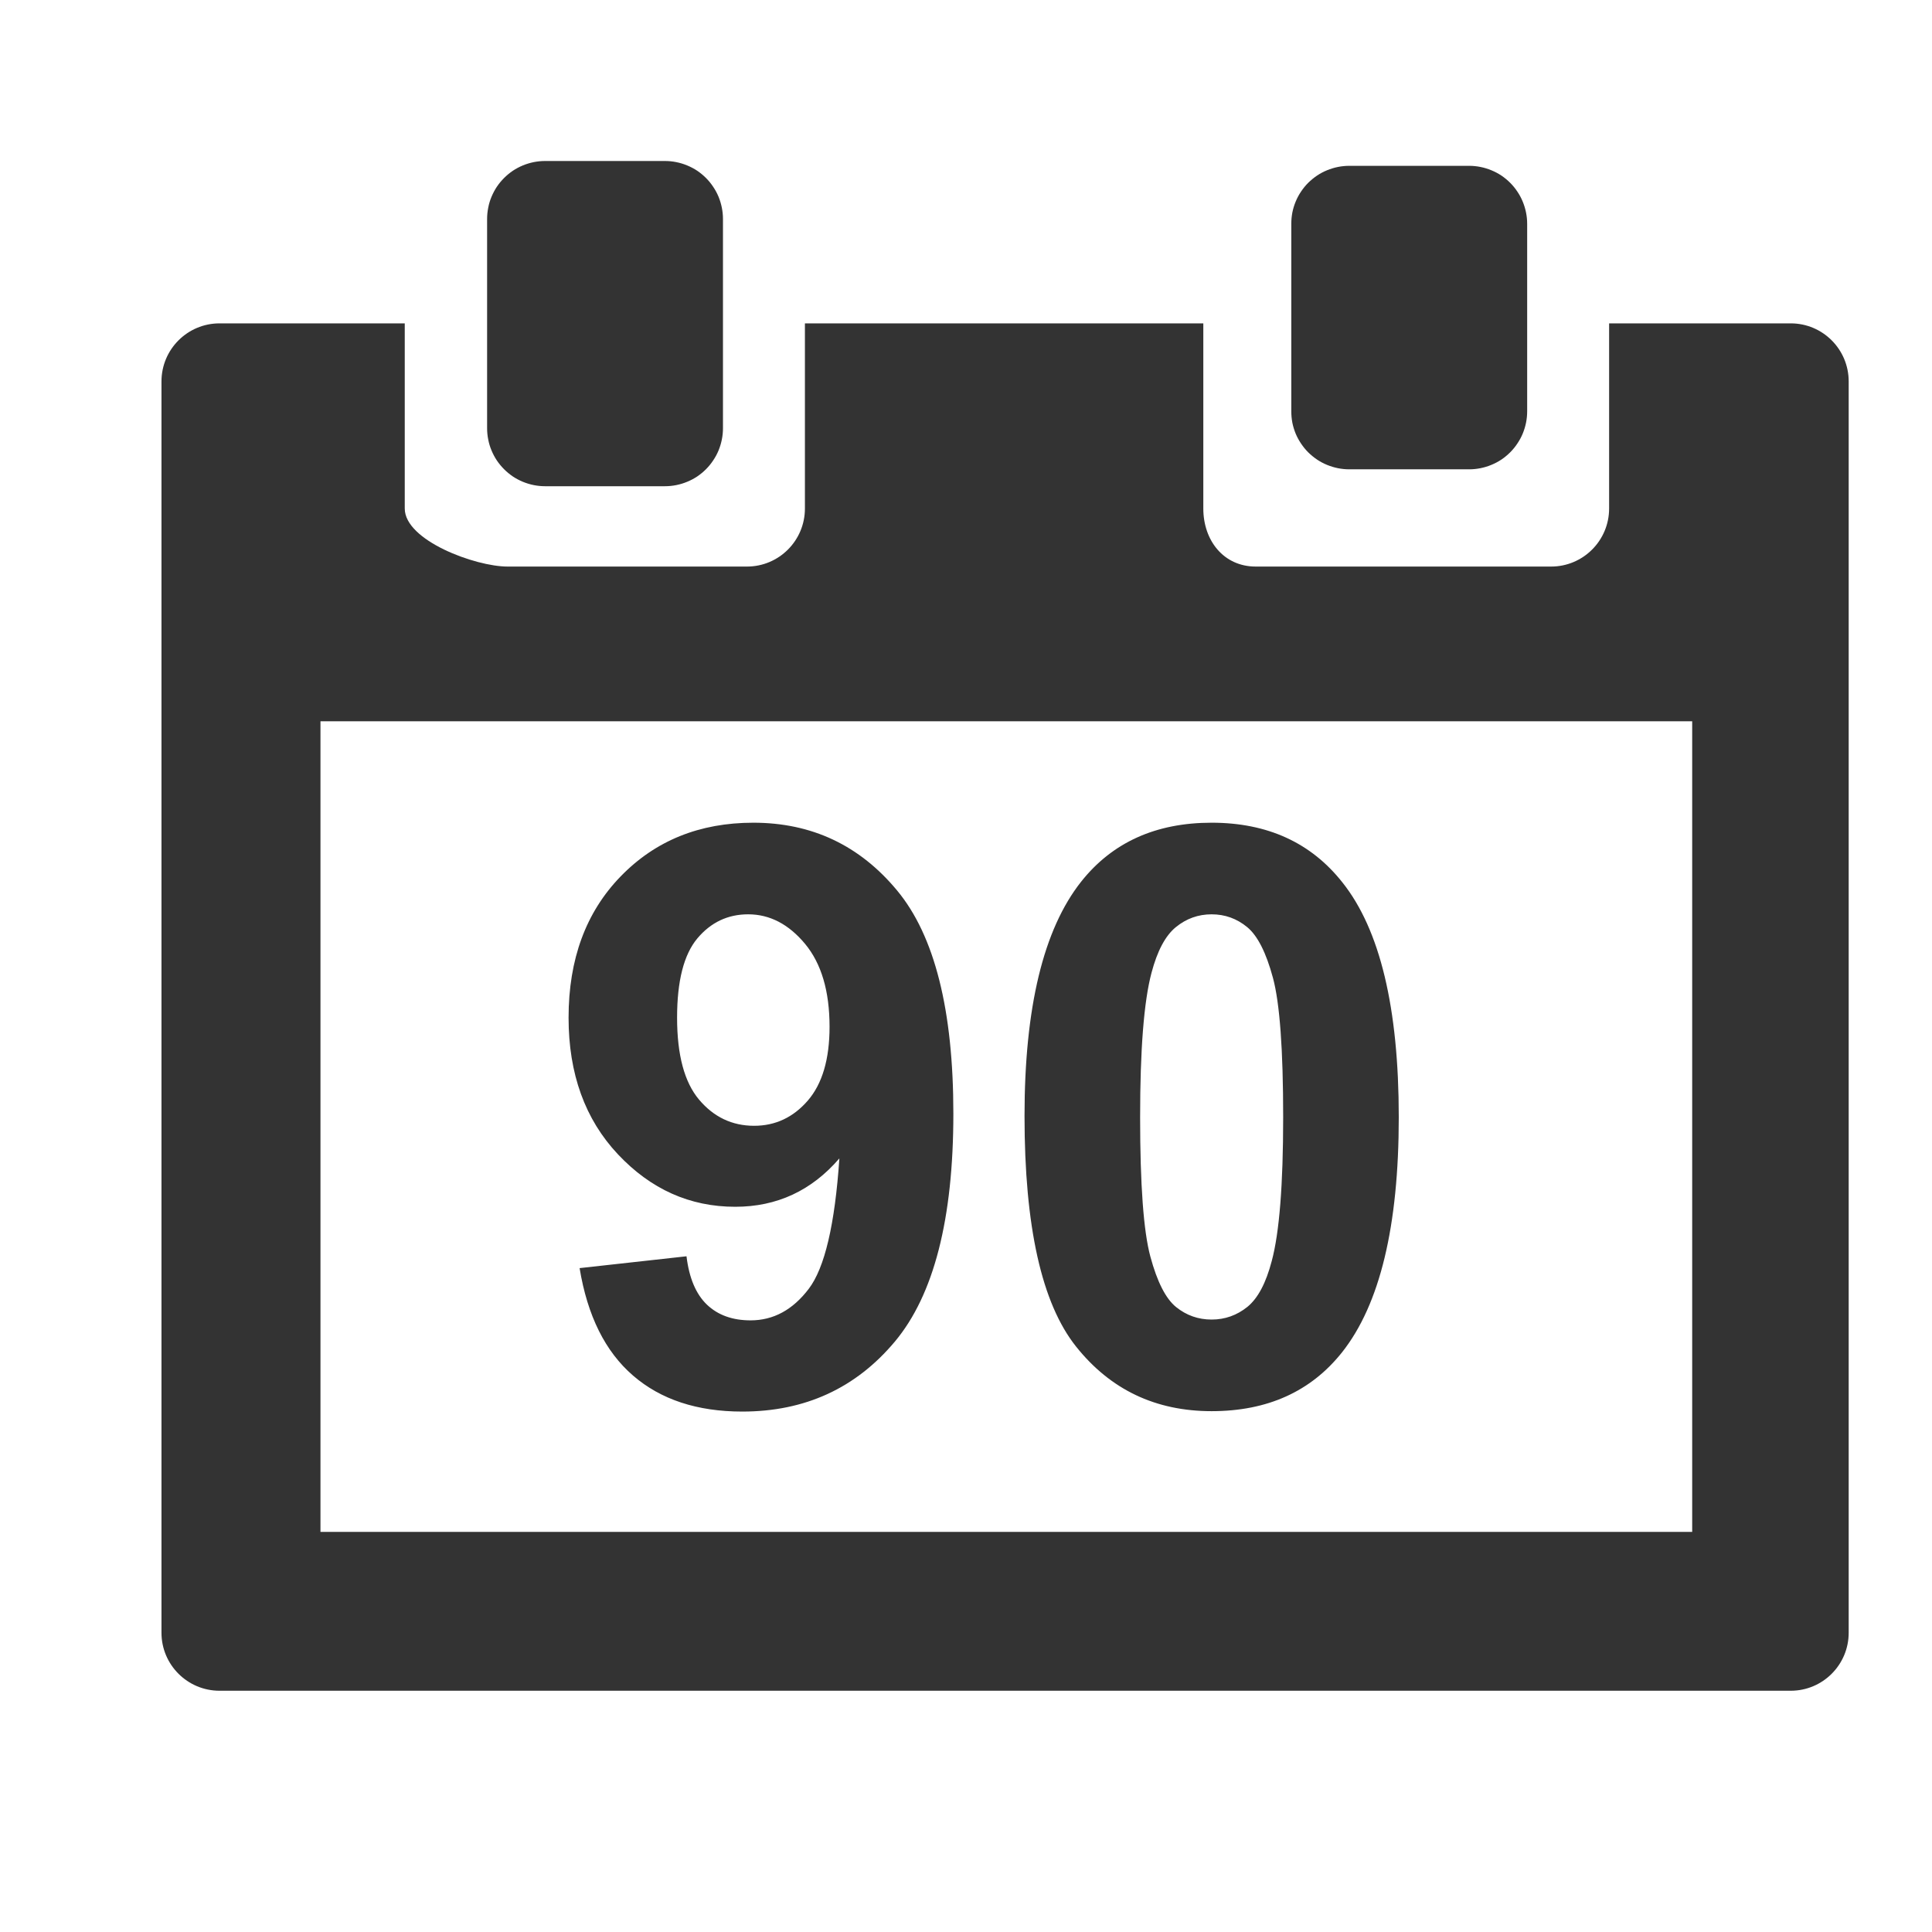
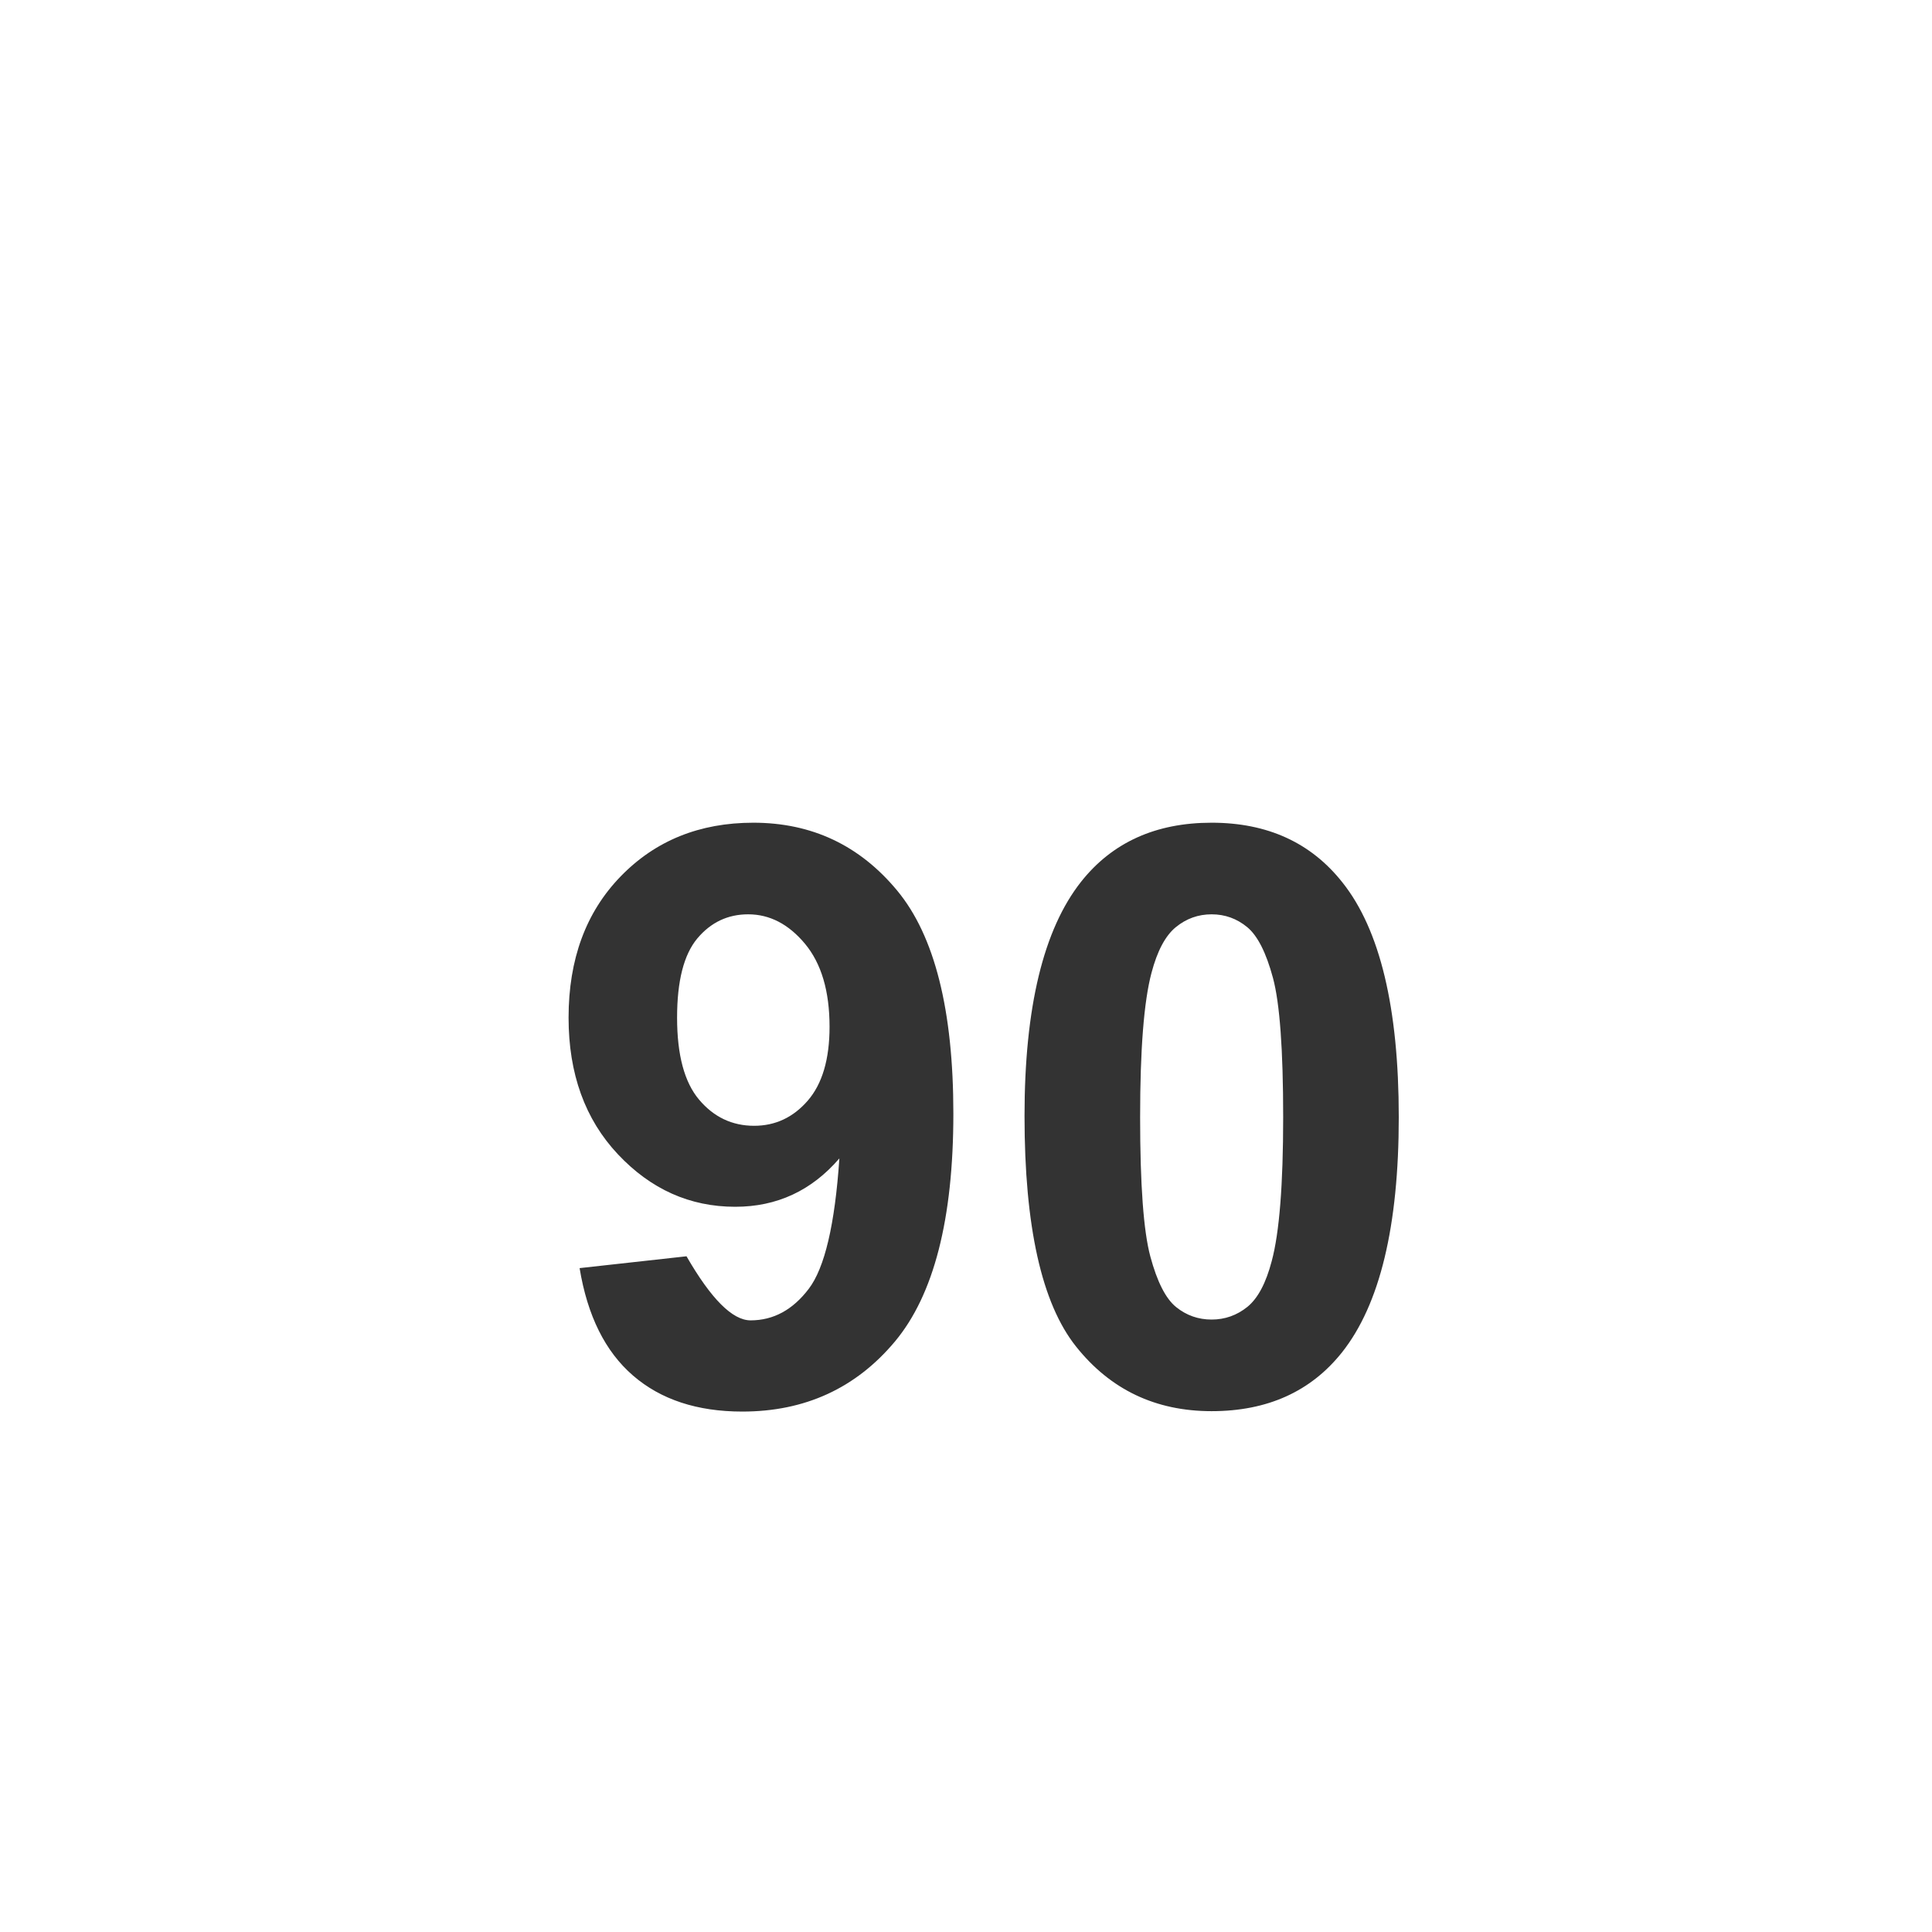
<svg xmlns="http://www.w3.org/2000/svg" fill="none" version="1.1" width="24" height="24" viewBox="0 0 24 24">
  <defs>
    <clipPath id="master_svg0_1089_59817">
      <rect x="0" y="0" width="24" height="24" rx="0" />
    </clipPath>
    <mask id="master_svg1_1089_59825" style="mask-type:alpha" maskUnits="userSpaceOnUse">
      <g>
        <rect x="0" y="0" width="24" height="24" rx="0" fill="#FFFFFF" fill-opacity="1" />
      </g>
    </mask>
  </defs>
  <g clip-path="url(#master_svg0_1089_59817)" mask="url(#master_svg1_1089_59825)">
    <g>
-       <path d="M6.051,5.32L6.051,2.72Q6.051,2.649,6.065,2.58Q6.078,2.51,6.106,2.444Q6.133,2.379,6.172,2.32Q6.212,2.261,6.262,2.211Q6.312,2.161,6.371,2.121Q6.43,2.082,6.495,2.055Q6.561,2.028,6.63,2.014Q6.7,2,6.771,2L8.261,2Q8.332,2,8.401,2.014Q8.471,2.028,8.536,2.055Q8.602,2.082,8.661,2.121Q8.72,2.161,8.77,2.211Q8.82,2.261,8.859,2.32Q8.899,2.379,8.926,2.444Q8.953,2.51,8.967,2.58Q8.981,2.649,8.981,2.72L8.981,5.32Q8.981,5.391,8.967,5.46Q8.953,5.53,8.926,5.596Q8.899,5.661,8.859,5.72Q8.82,5.779,8.77,5.829Q8.72,5.879,8.661,5.919Q8.602,5.958,8.536,5.985Q8.471,6.012,8.401,6.026Q8.332,6.04,8.261,6.04L6.771,6.04Q6.7,6.04,6.63,6.026Q6.561,6.012,6.495,5.985Q6.43,5.958,6.371,5.919Q6.312,5.879,6.262,5.829Q6.212,5.779,6.172,5.72Q6.133,5.661,6.106,5.596Q6.078,5.53,6.065,5.46Q6.051,5.391,6.051,5.32ZM16.041,5.11L16.041,2.78Q16.041,2.709,16.054,2.64Q16.068,2.57,16.095,2.505Q16.122,2.439,16.162,2.38Q16.201,2.321,16.251,2.271Q16.302,2.221,16.361,2.181Q16.419,2.142,16.485,2.115Q16.551,2.088,16.62,2.074Q16.69,2.06,16.761,2.06L18.251,2.06Q18.321,2.06,18.391,2.074Q18.461,2.088,18.526,2.115Q18.592,2.142,18.651,2.181Q18.71,2.221,18.76,2.271Q18.81,2.321,18.849,2.38Q18.889,2.439,18.916,2.505Q18.943,2.57,18.957,2.64Q18.971,2.709,18.971,2.78L18.971,5.11Q18.971,5.181,18.957,5.251Q18.943,5.32,18.916,5.386Q18.889,5.451,18.849,5.51Q18.81,5.569,18.76,5.619Q18.71,5.669,18.651,5.709Q18.592,5.748,18.526,5.775Q18.461,5.802,18.391,5.816Q18.321,5.83,18.251,5.83L16.761,5.83Q16.69,5.83,16.62,5.816Q16.551,5.802,16.485,5.775Q16.419,5.748,16.361,5.709Q16.302,5.669,16.251,5.619Q16.201,5.569,16.162,5.51Q16.122,5.451,16.095,5.386Q16.068,5.32,16.054,5.251Q16.041,5.181,16.041,5.11ZM22.245,21.003L2.727,21.003C2.329,21.003,2.006,20.68,2.006,20.283L2.006,4.738C2.006,4.34,2.329,4.017,2.727,4.017L5.028,4.017L5.028,6.317C5.028,6.715,5.906,7.038,6.304,7.038L9.279,7.038C9.677,7.038,9.999,6.715,9.999,6.317L9.999,4.017L14.948,4.017L14.948,6.317C14.948,6.715,15.201,7.038,15.599,7.038L19.269,7.038C19.666,7.038,19.989,6.715,19.989,6.317L19.989,4.017L22.245,4.017C22.643,4.017,22.965,4.34,22.965,4.738L22.965,20.283C22.965,20.68,22.643,21.003,22.245,21.003ZM21.021,8.96L3.981,8.96L3.981,19.03L21.021,19.03L21.021,8.96Z" fill-rule="evenodd" fill="#333333" fill-opacity="1" />
-     </g>
+       </g>
    <g>
-       <path d="M7.2,15.753L8.528,15.606Q8.577,16.011,8.782,16.207Q8.987,16.402,9.324,16.402Q9.749,16.402,10.046,16.011Q10.344,15.621,10.427,14.39Q9.91,14.991,9.133,14.991Q8.289,14.991,7.676,14.339Q7.063,13.687,7.063,12.642Q7.063,11.553,7.71,10.887Q8.357,10.22,9.358,10.22Q10.447,10.22,11.145,11.063Q11.843,11.905,11.843,13.834Q11.843,15.797,11.116,16.666Q10.388,17.535,9.221,17.535Q8.381,17.535,7.864,17.088Q7.346,16.641,7.2,15.753ZM10.305,12.755Q10.305,12.091,10,11.724Q9.695,11.358,9.294,11.358Q8.914,11.358,8.662,11.658Q8.411,11.959,8.411,12.642Q8.411,13.336,8.684,13.66Q8.958,13.985,9.368,13.985Q9.763,13.985,10.034,13.673Q10.305,13.36,10.305,12.755ZM15.051,10.22Q16.091,10.22,16.677,10.963Q17.376,11.842,17.376,13.878Q17.376,15.909,16.672,16.798Q16.091,17.53,15.051,17.53Q14.006,17.53,13.367,16.727Q12.727,15.924,12.727,13.863Q12.727,11.842,13.43,10.953Q14.011,10.22,15.051,10.22ZM15.051,11.358Q14.802,11.358,14.607,11.517Q14.412,11.676,14.304,12.086Q14.163,12.618,14.163,13.878Q14.163,15.137,14.29,15.609Q14.417,16.08,14.609,16.236Q14.802,16.392,15.051,16.392Q15.3,16.392,15.496,16.234Q15.691,16.075,15.798,15.665Q15.94,15.137,15.94,13.878Q15.94,12.618,15.813,12.147Q15.686,11.676,15.493,11.517Q15.3,11.358,15.051,11.358Z" fill="#333333" fill-opacity="1" />
+       <path d="M7.2,15.753L8.528,15.606Q8.987,16.402,9.324,16.402Q9.749,16.402,10.046,16.011Q10.344,15.621,10.427,14.39Q9.91,14.991,9.133,14.991Q8.289,14.991,7.676,14.339Q7.063,13.687,7.063,12.642Q7.063,11.553,7.71,10.887Q8.357,10.22,9.358,10.22Q10.447,10.22,11.145,11.063Q11.843,11.905,11.843,13.834Q11.843,15.797,11.116,16.666Q10.388,17.535,9.221,17.535Q8.381,17.535,7.864,17.088Q7.346,16.641,7.2,15.753ZM10.305,12.755Q10.305,12.091,10,11.724Q9.695,11.358,9.294,11.358Q8.914,11.358,8.662,11.658Q8.411,11.959,8.411,12.642Q8.411,13.336,8.684,13.66Q8.958,13.985,9.368,13.985Q9.763,13.985,10.034,13.673Q10.305,13.36,10.305,12.755ZM15.051,10.22Q16.091,10.22,16.677,10.963Q17.376,11.842,17.376,13.878Q17.376,15.909,16.672,16.798Q16.091,17.53,15.051,17.53Q14.006,17.53,13.367,16.727Q12.727,15.924,12.727,13.863Q12.727,11.842,13.43,10.953Q14.011,10.22,15.051,10.22ZM15.051,11.358Q14.802,11.358,14.607,11.517Q14.412,11.676,14.304,12.086Q14.163,12.618,14.163,13.878Q14.163,15.137,14.29,15.609Q14.417,16.08,14.609,16.236Q14.802,16.392,15.051,16.392Q15.3,16.392,15.496,16.234Q15.691,16.075,15.798,15.665Q15.94,15.137,15.94,13.878Q15.94,12.618,15.813,12.147Q15.686,11.676,15.493,11.517Q15.3,11.358,15.051,11.358Z" fill="#333333" fill-opacity="1" />
    </g>
  </g>
</svg>